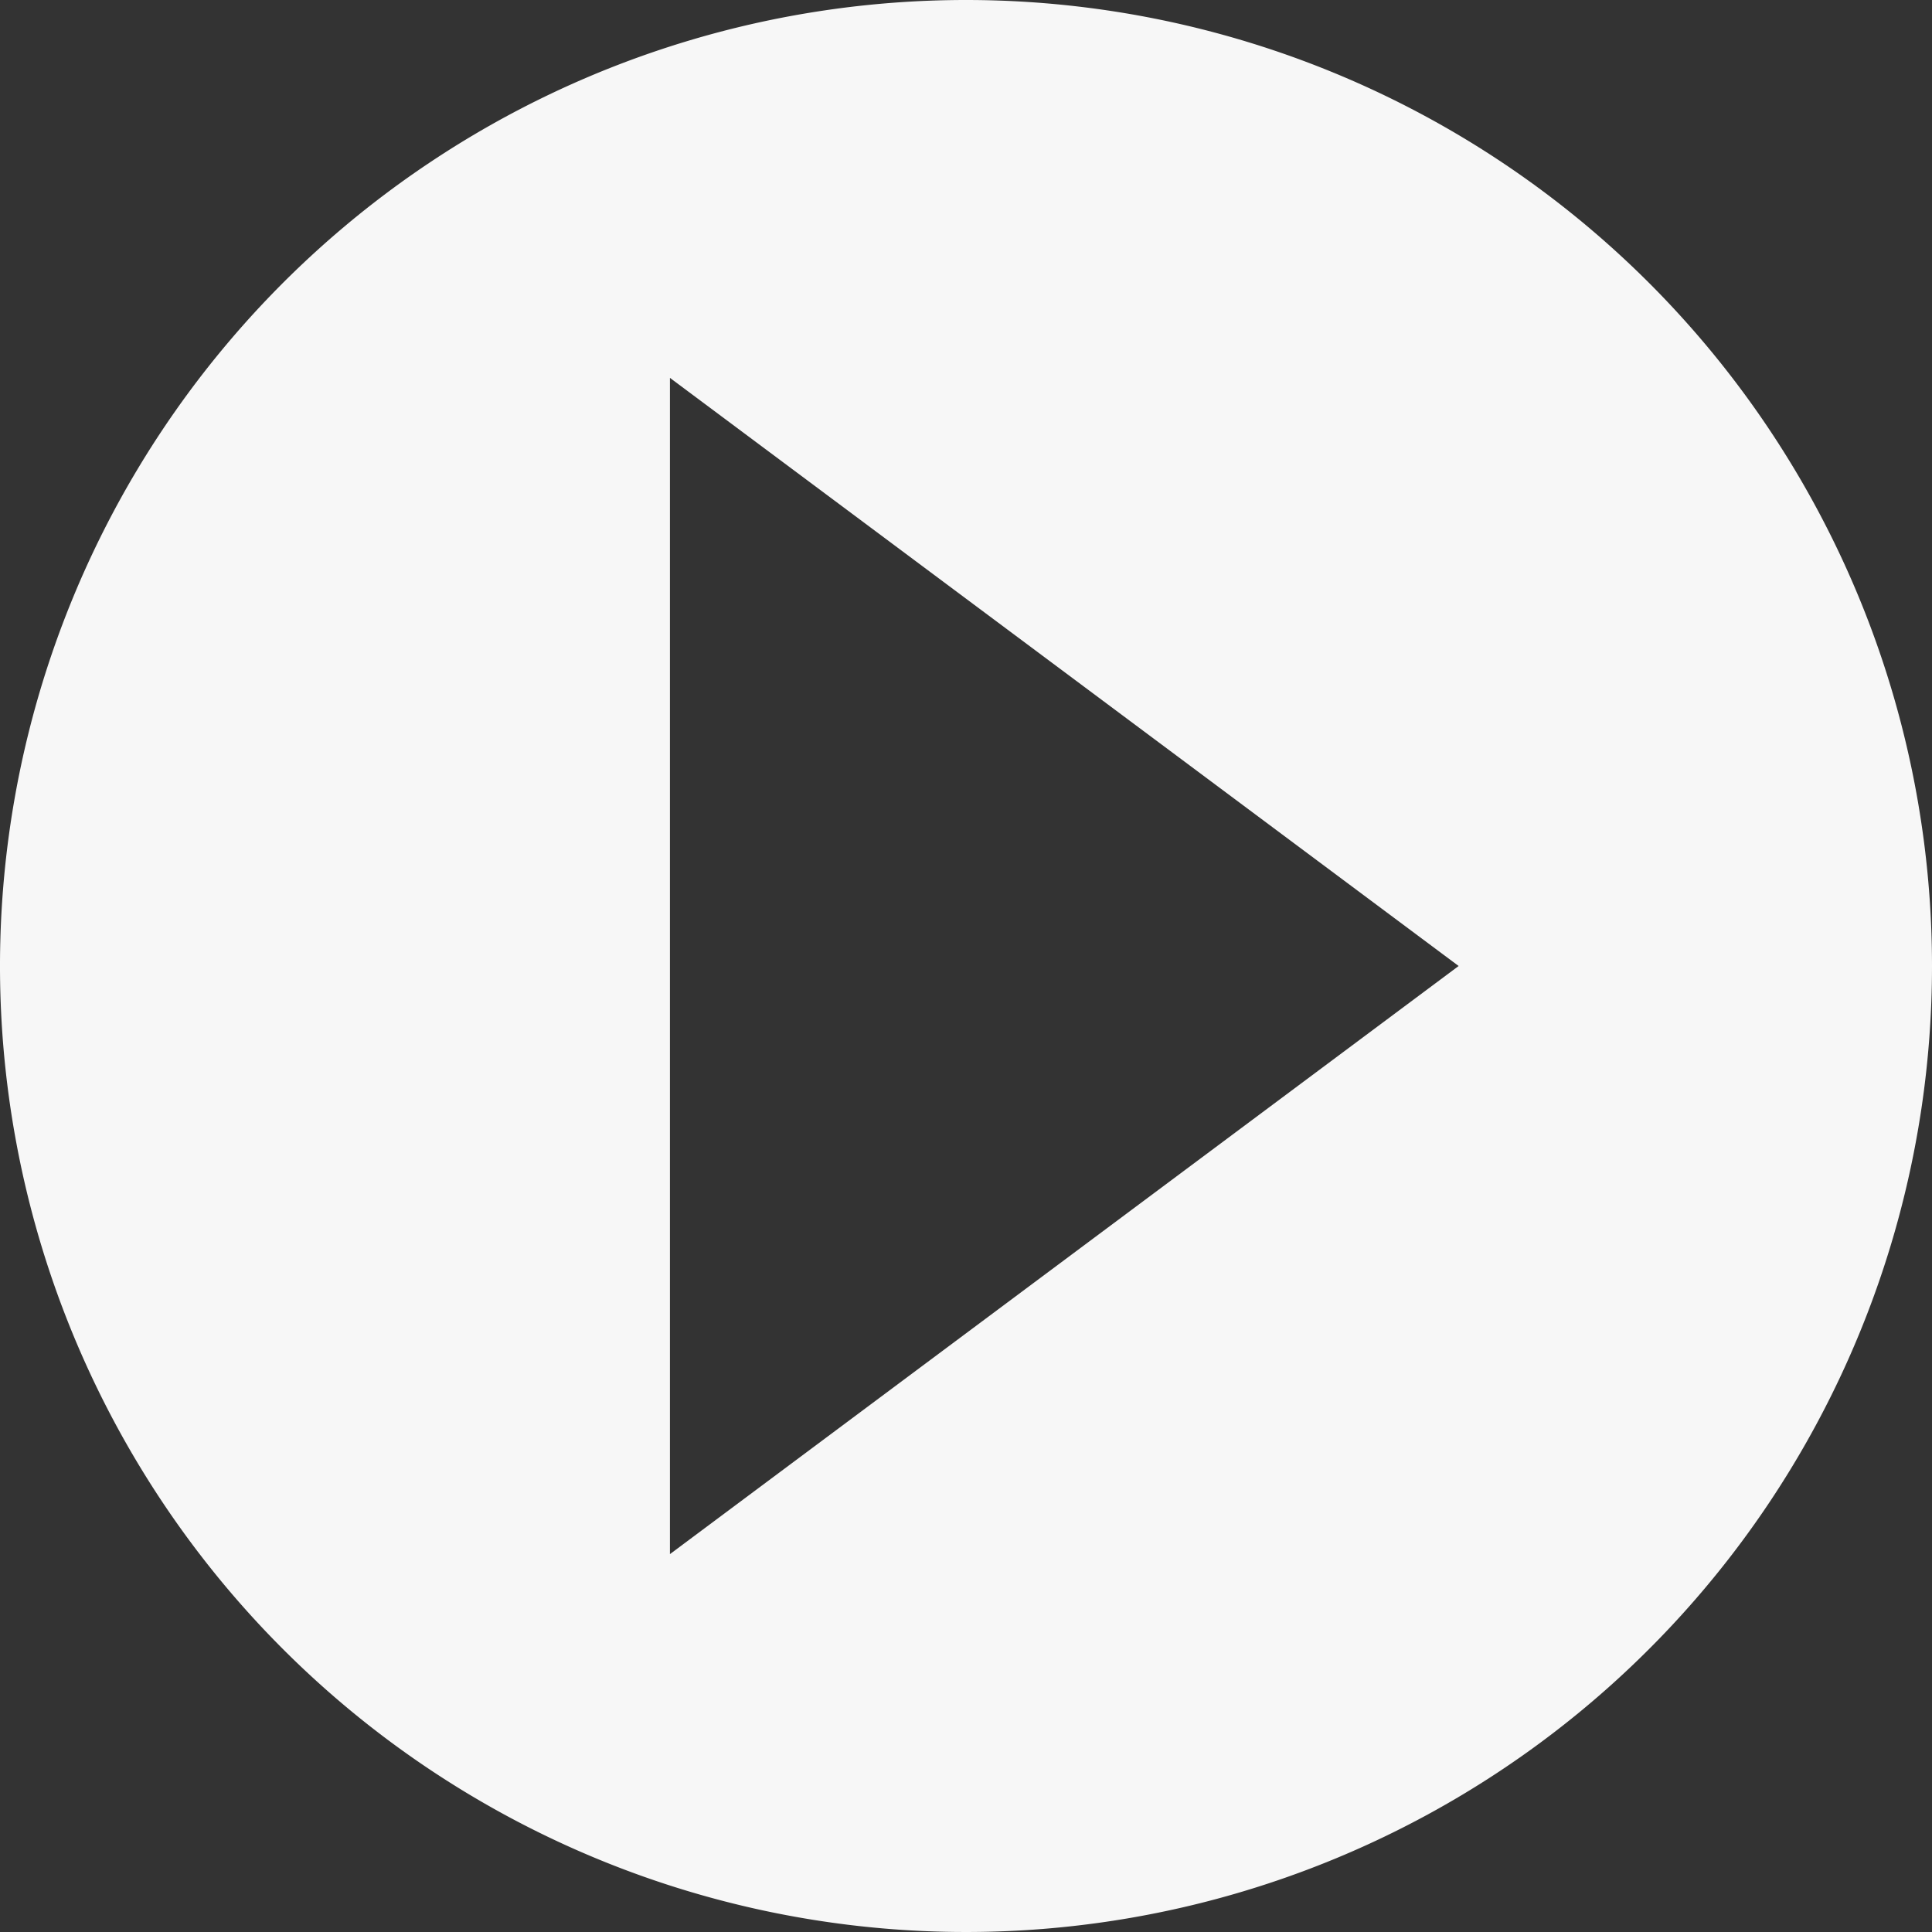
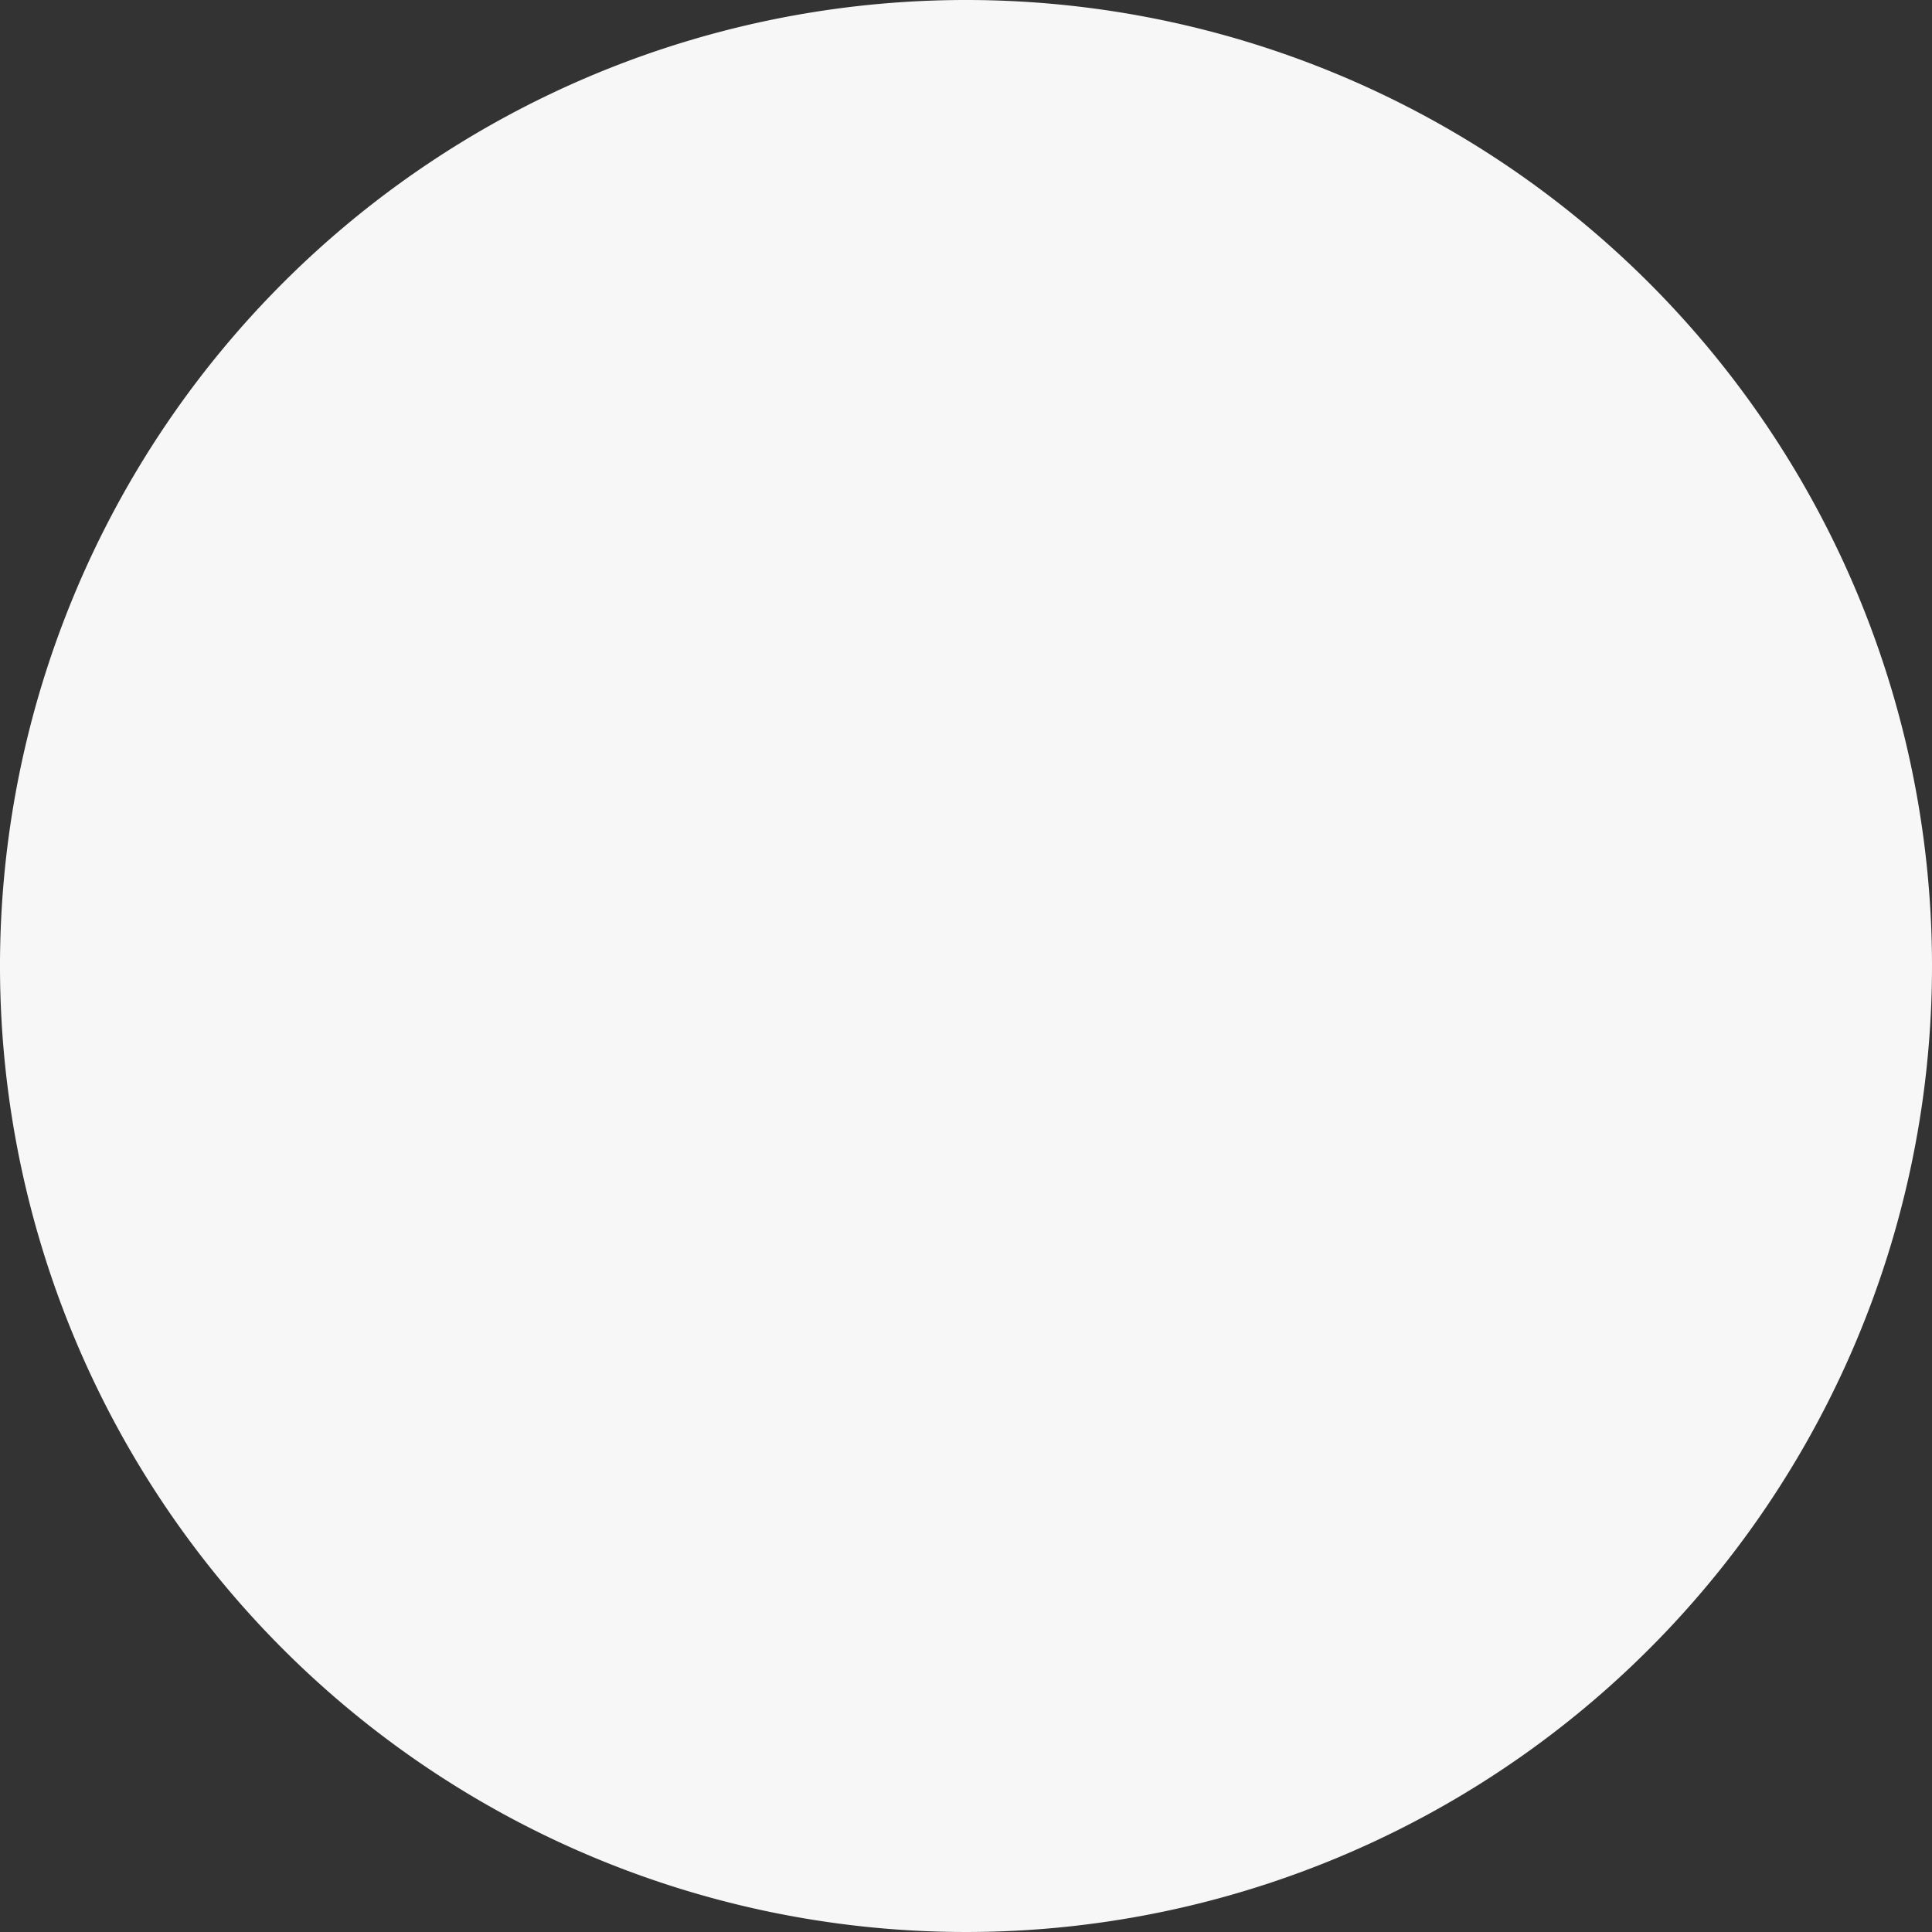
<svg xmlns="http://www.w3.org/2000/svg" viewBox="0 0 136 136">
  <rect x="0" y="0" width="136" height="136" fill="#333333" stroke="none" />
  <defs>
    <style>
      .cls-1 {
        fill: #f7f7f7;
        fill-rule: evenodd;
      }
    </style>
  </defs>
-   <path id="Forma_10" data-name="Forma 10" class="cls-1" d="M68,0a68,68,0,1,0,68,68A68,68,0,0,0,68,0Zm-20.841,109.4V26.6L102.679,68Z" />
+   <path id="Forma_10" data-name="Forma 10" class="cls-1" d="M68,0a68,68,0,1,0,68,68A68,68,0,0,0,68,0Zm-20.841,109.4L102.679,68Z" />
</svg>